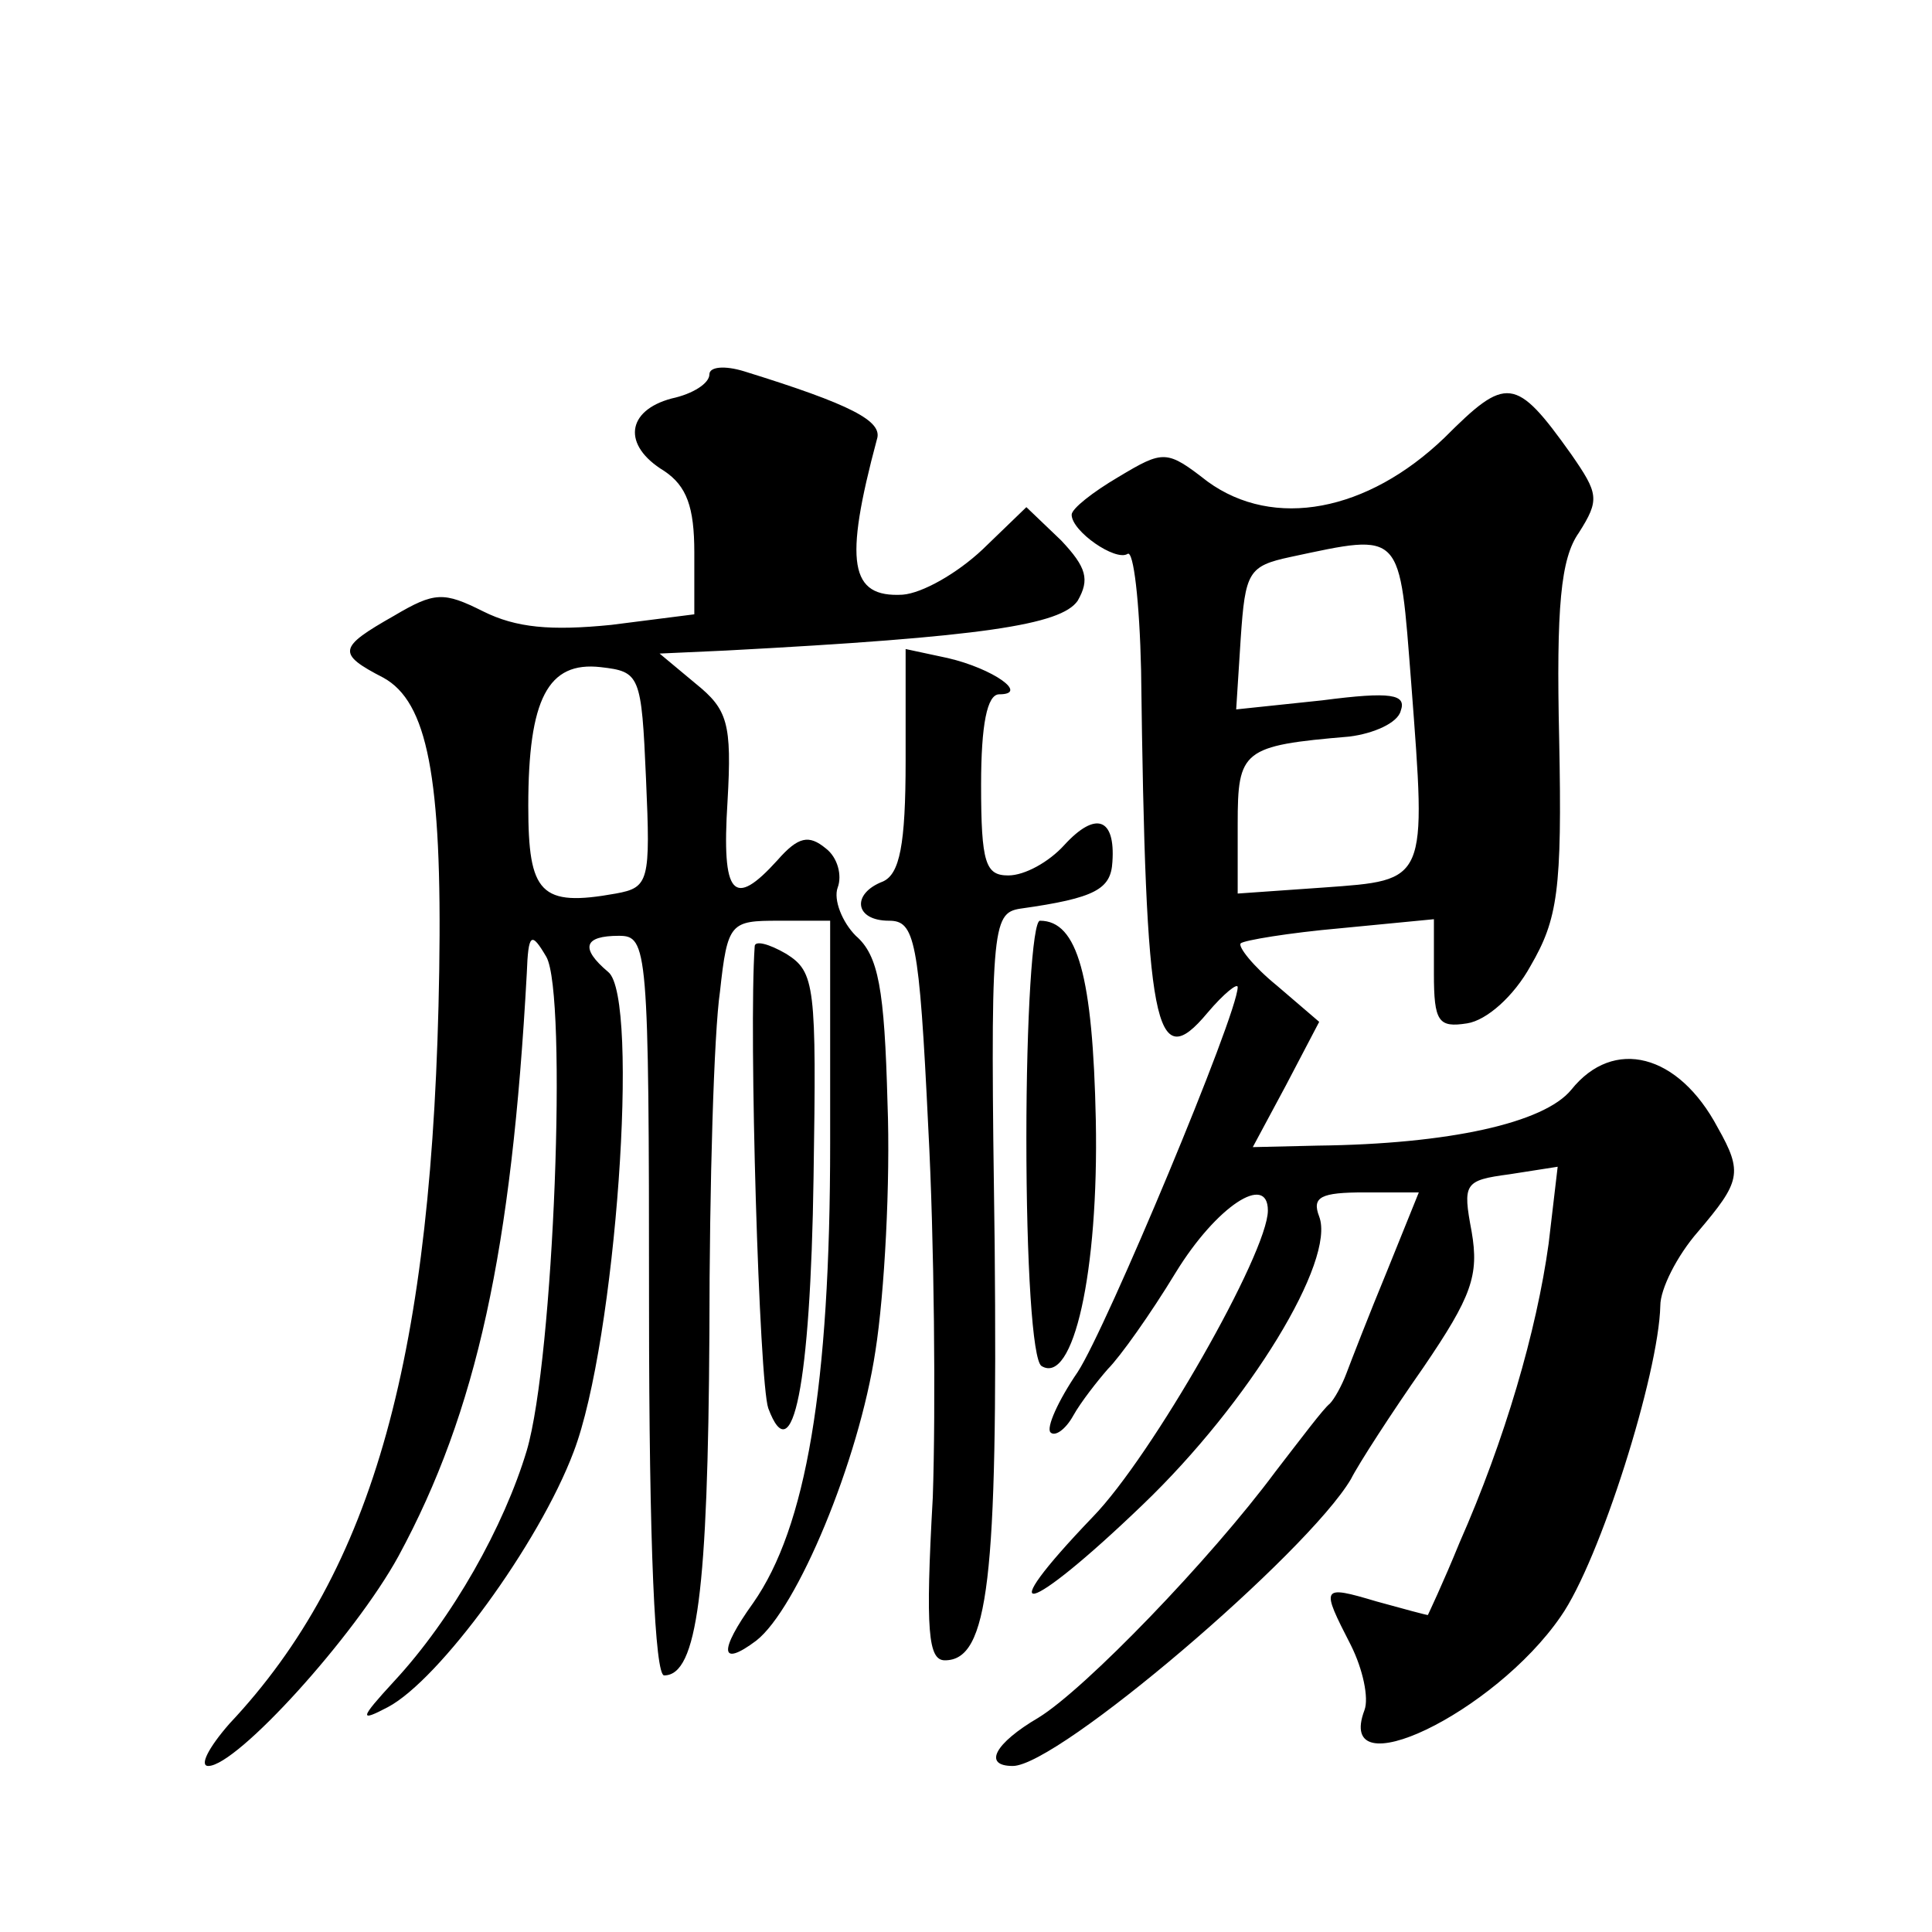
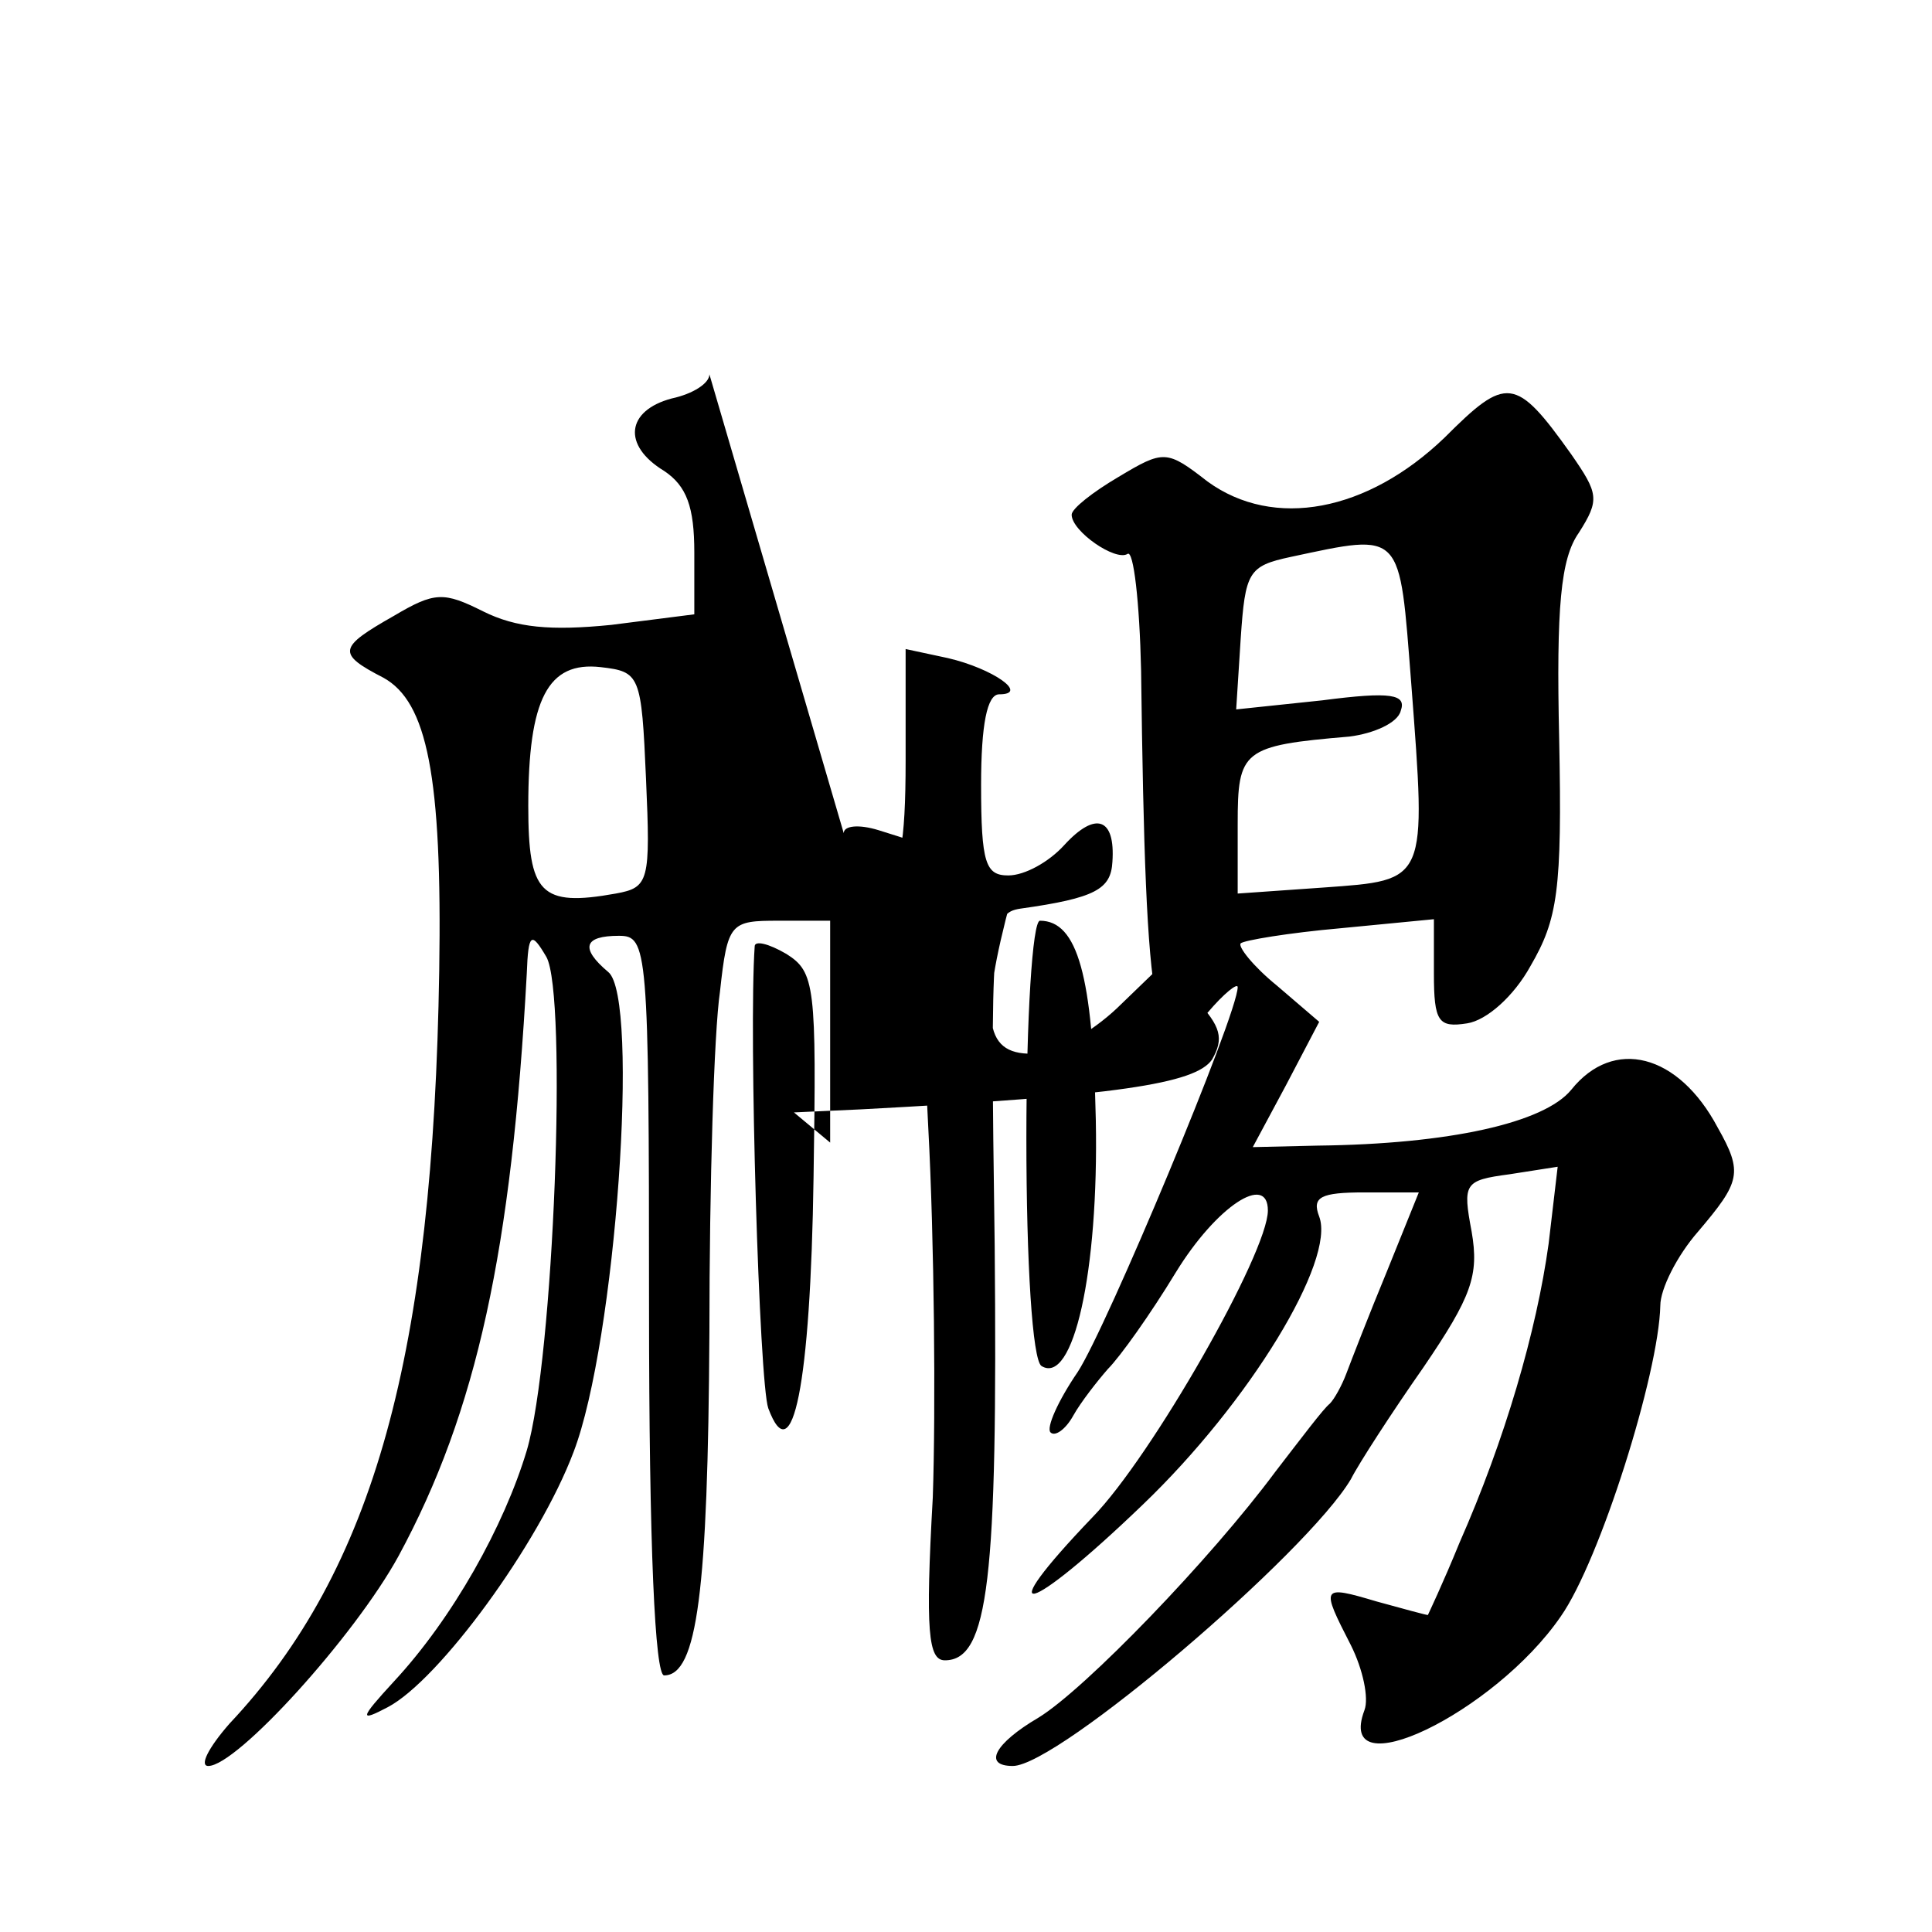
<svg xmlns="http://www.w3.org/2000/svg" version="1.0" width="128pt" height="128pt" viewBox="0 0 128 128" preserveAspectRatio="xMidYMid meet">
  <g transform="translate(0,128) scale(0.1,-0.1)" fill="#0" stroke="none">
-     <path d="M470 1032 c0 -6 -11 -13 -25 -16 -30 -8 -33 -31 -5 -48 15 -10 20 -24 20 -54 l0 -41 -55 -7 c-40 -4 -63 -2 -85 9 -26 13 -32 13 -59 -3 -37 -21 -38 -25 -7 -41 29 -16 39 -65 37 -194 -4 -254 -43 -397 -139 -499 -14 -16 -20 -28 -14 -28 19 0 97 86 126 139 52 96 75 203 85 386 1 27 3 28 13 11 14 -25 5 -266 -13 -327 -15 -50 -49 -111 -88 -153 -23 -25 -23 -27 -4 -17 34 18 100 108 123 169 28 73 44 301 23 318 -19 16 -16 24 7 24 19 0 20 -7 20 -245 0 -161 4 -245 10 -245 22 0 29 56 30 227 0 98 3 199 7 226 5 46 7 47 39 47 l34 0 0 -147 c0 -162 -16 -255 -51 -305 -23 -32 -22 -43 2 -25 27 21 68 119 79 192 6 38 10 112 8 164 -2 76 -6 98 -21 111 -9 9 -15 24 -12 32 3 8 0 20 -8 26 -11 9 -18 8 -32 -8 -29 -32 -37 -24 -33 39 3 52 0 61 -21 78 l-24 20 44 2 c170 9 222 17 233 33 8 14 6 22 -11 40 l-23 22 -29 -28 c-17 -16 -40 -29 -53 -30 -35 -2 -39 21 -17 103 4 12 -17 23 -88 45 -13 4 -23 3 -23 -2z m-42 -268 c3 -68 2 -72 -20 -76 -50 -9 -58 0 -58 58 0 71 13 96 48 92 26 -3 27 -5 30 -74z M957 990 c-51 -49 -113 -61 -157 -29 -27 21 -29 21 -59 3 -17 -10 -31 -21 -31 -25 0 -11 29 -31 37 -26 4 3 8 -32 9 -77 3 -238 9 -269 44 -227 11 13 20 20 20 17 0 -18 -87 -226 -106 -255 -13 -19 -21 -37 -18 -40 3 -3 10 2 15 11 5 9 16 23 23 31 8 8 28 36 45 64 27 44 61 66 61 41 0 -28 -77 -163 -116 -203 -69 -72 -44 -66 33 8 71 68 128 162 117 191 -5 13 1 16 30 16 l36 0 -21 -52 c-12 -29 -24 -60 -27 -68 -3 -8 -8 -17 -11 -20 -4 -3 -19 -23 -36 -45 -43 -58 -126 -144 -157 -163 -29 -17 -37 -32 -17 -32 30 0 195 141 224 190 5 10 27 44 48 74 32 47 37 61 32 90 -6 32 -5 34 25 38 l32 5 -6 -51 c-8 -58 -29 -130 -59 -198 -11 -27 -21 -48 -21 -48 -1 0 -16 4 -34 9 -37 11 -37 10 -17 -29 8 -16 12 -35 9 -43 -20 -53 86 -2 130 62 26 37 65 161 66 206 0 11 11 33 25 49 28 33 30 39 13 69 -26 49 -69 60 -97 25 -18 -22 -81 -36 -168 -37 l-43 -1 22 41 22 42 -28 24 c-16 13 -26 26 -24 28 2 2 32 7 66 10 l62 6 0 -36 c0 -32 3 -36 22 -33 13 2 31 18 42 38 18 31 21 50 19 150 -2 88 1 120 13 137 14 22 13 26 -5 52 -37 52 -43 52 -84 11z m-22 -163 c10 -132 11 -130 -58 -135 l-57 -4 0 46 c0 49 3 52 74 58 16 2 32 9 34 17 4 11 -6 13 -52 7 l-57 -6 3 47 c3 44 5 48 33 54 75 16 72 18 80 -84z M600 776 c0 -56 -4 -75 -15 -80 -21 -8 -19 -26 4 -26 17 0 20 -12 26 -137 4 -75 5 -186 3 -245 -5 -89 -3 -108 8 -108 29 0 35 54 33 275 -3 211 -2 220 17 223 50 7 60 13 61 31 2 29 -11 34 -32 11 -10 -11 -26 -20 -37 -20 -15 0 -18 8 -18 60 0 40 4 60 12 60 20 0 -4 17 -34 24 l-28 6 0 -74z M680 526 c0 -83 4 -147 10 -151 21 -13 38 62 36 163 -2 95 -12 132 -37 132 -5 0 -9 -65 -9 -144z M500 653 c-4 -57 3 -289 9 -306 16 -43 28 15 30 153 2 127 1 136 -18 148 -12 7 -21 9 -21 5z" />
+     <path d="M470 1032 c0 -6 -11 -13 -25 -16 -30 -8 -33 -31 -5 -48 15 -10 20 -24 20 -54 l0 -41 -55 -7 c-40 -4 -63 -2 -85 9 -26 13 -32 13 -59 -3 -37 -21 -38 -25 -7 -41 29 -16 39 -65 37 -194 -4 -254 -43 -397 -139 -499 -14 -16 -20 -28 -14 -28 19 0 97 86 126 139 52 96 75 203 85 386 1 27 3 28 13 11 14 -25 5 -266 -13 -327 -15 -50 -49 -111 -88 -153 -23 -25 -23 -27 -4 -17 34 18 100 108 123 169 28 73 44 301 23 318 -19 16 -16 24 7 24 19 0 20 -7 20 -245 0 -161 4 -245 10 -245 22 0 29 56 30 227 0 98 3 199 7 226 5 46 7 47 39 47 l34 0 0 -147 l-24 20 44 2 c170 9 222 17 233 33 8 14 6 22 -11 40 l-23 22 -29 -28 c-17 -16 -40 -29 -53 -30 -35 -2 -39 21 -17 103 4 12 -17 23 -88 45 -13 4 -23 3 -23 -2z m-42 -268 c3 -68 2 -72 -20 -76 -50 -9 -58 0 -58 58 0 71 13 96 48 92 26 -3 27 -5 30 -74z M957 990 c-51 -49 -113 -61 -157 -29 -27 21 -29 21 -59 3 -17 -10 -31 -21 -31 -25 0 -11 29 -31 37 -26 4 3 8 -32 9 -77 3 -238 9 -269 44 -227 11 13 20 20 20 17 0 -18 -87 -226 -106 -255 -13 -19 -21 -37 -18 -40 3 -3 10 2 15 11 5 9 16 23 23 31 8 8 28 36 45 64 27 44 61 66 61 41 0 -28 -77 -163 -116 -203 -69 -72 -44 -66 33 8 71 68 128 162 117 191 -5 13 1 16 30 16 l36 0 -21 -52 c-12 -29 -24 -60 -27 -68 -3 -8 -8 -17 -11 -20 -4 -3 -19 -23 -36 -45 -43 -58 -126 -144 -157 -163 -29 -17 -37 -32 -17 -32 30 0 195 141 224 190 5 10 27 44 48 74 32 47 37 61 32 90 -6 32 -5 34 25 38 l32 5 -6 -51 c-8 -58 -29 -130 -59 -198 -11 -27 -21 -48 -21 -48 -1 0 -16 4 -34 9 -37 11 -37 10 -17 -29 8 -16 12 -35 9 -43 -20 -53 86 -2 130 62 26 37 65 161 66 206 0 11 11 33 25 49 28 33 30 39 13 69 -26 49 -69 60 -97 25 -18 -22 -81 -36 -168 -37 l-43 -1 22 41 22 42 -28 24 c-16 13 -26 26 -24 28 2 2 32 7 66 10 l62 6 0 -36 c0 -32 3 -36 22 -33 13 2 31 18 42 38 18 31 21 50 19 150 -2 88 1 120 13 137 14 22 13 26 -5 52 -37 52 -43 52 -84 11z m-22 -163 c10 -132 11 -130 -58 -135 l-57 -4 0 46 c0 49 3 52 74 58 16 2 32 9 34 17 4 11 -6 13 -52 7 l-57 -6 3 47 c3 44 5 48 33 54 75 16 72 18 80 -84z M600 776 c0 -56 -4 -75 -15 -80 -21 -8 -19 -26 4 -26 17 0 20 -12 26 -137 4 -75 5 -186 3 -245 -5 -89 -3 -108 8 -108 29 0 35 54 33 275 -3 211 -2 220 17 223 50 7 60 13 61 31 2 29 -11 34 -32 11 -10 -11 -26 -20 -37 -20 -15 0 -18 8 -18 60 0 40 4 60 12 60 20 0 -4 17 -34 24 l-28 6 0 -74z M680 526 c0 -83 4 -147 10 -151 21 -13 38 62 36 163 -2 95 -12 132 -37 132 -5 0 -9 -65 -9 -144z M500 653 c-4 -57 3 -289 9 -306 16 -43 28 15 30 153 2 127 1 136 -18 148 -12 7 -21 9 -21 5z" />
  </g>
</svg>